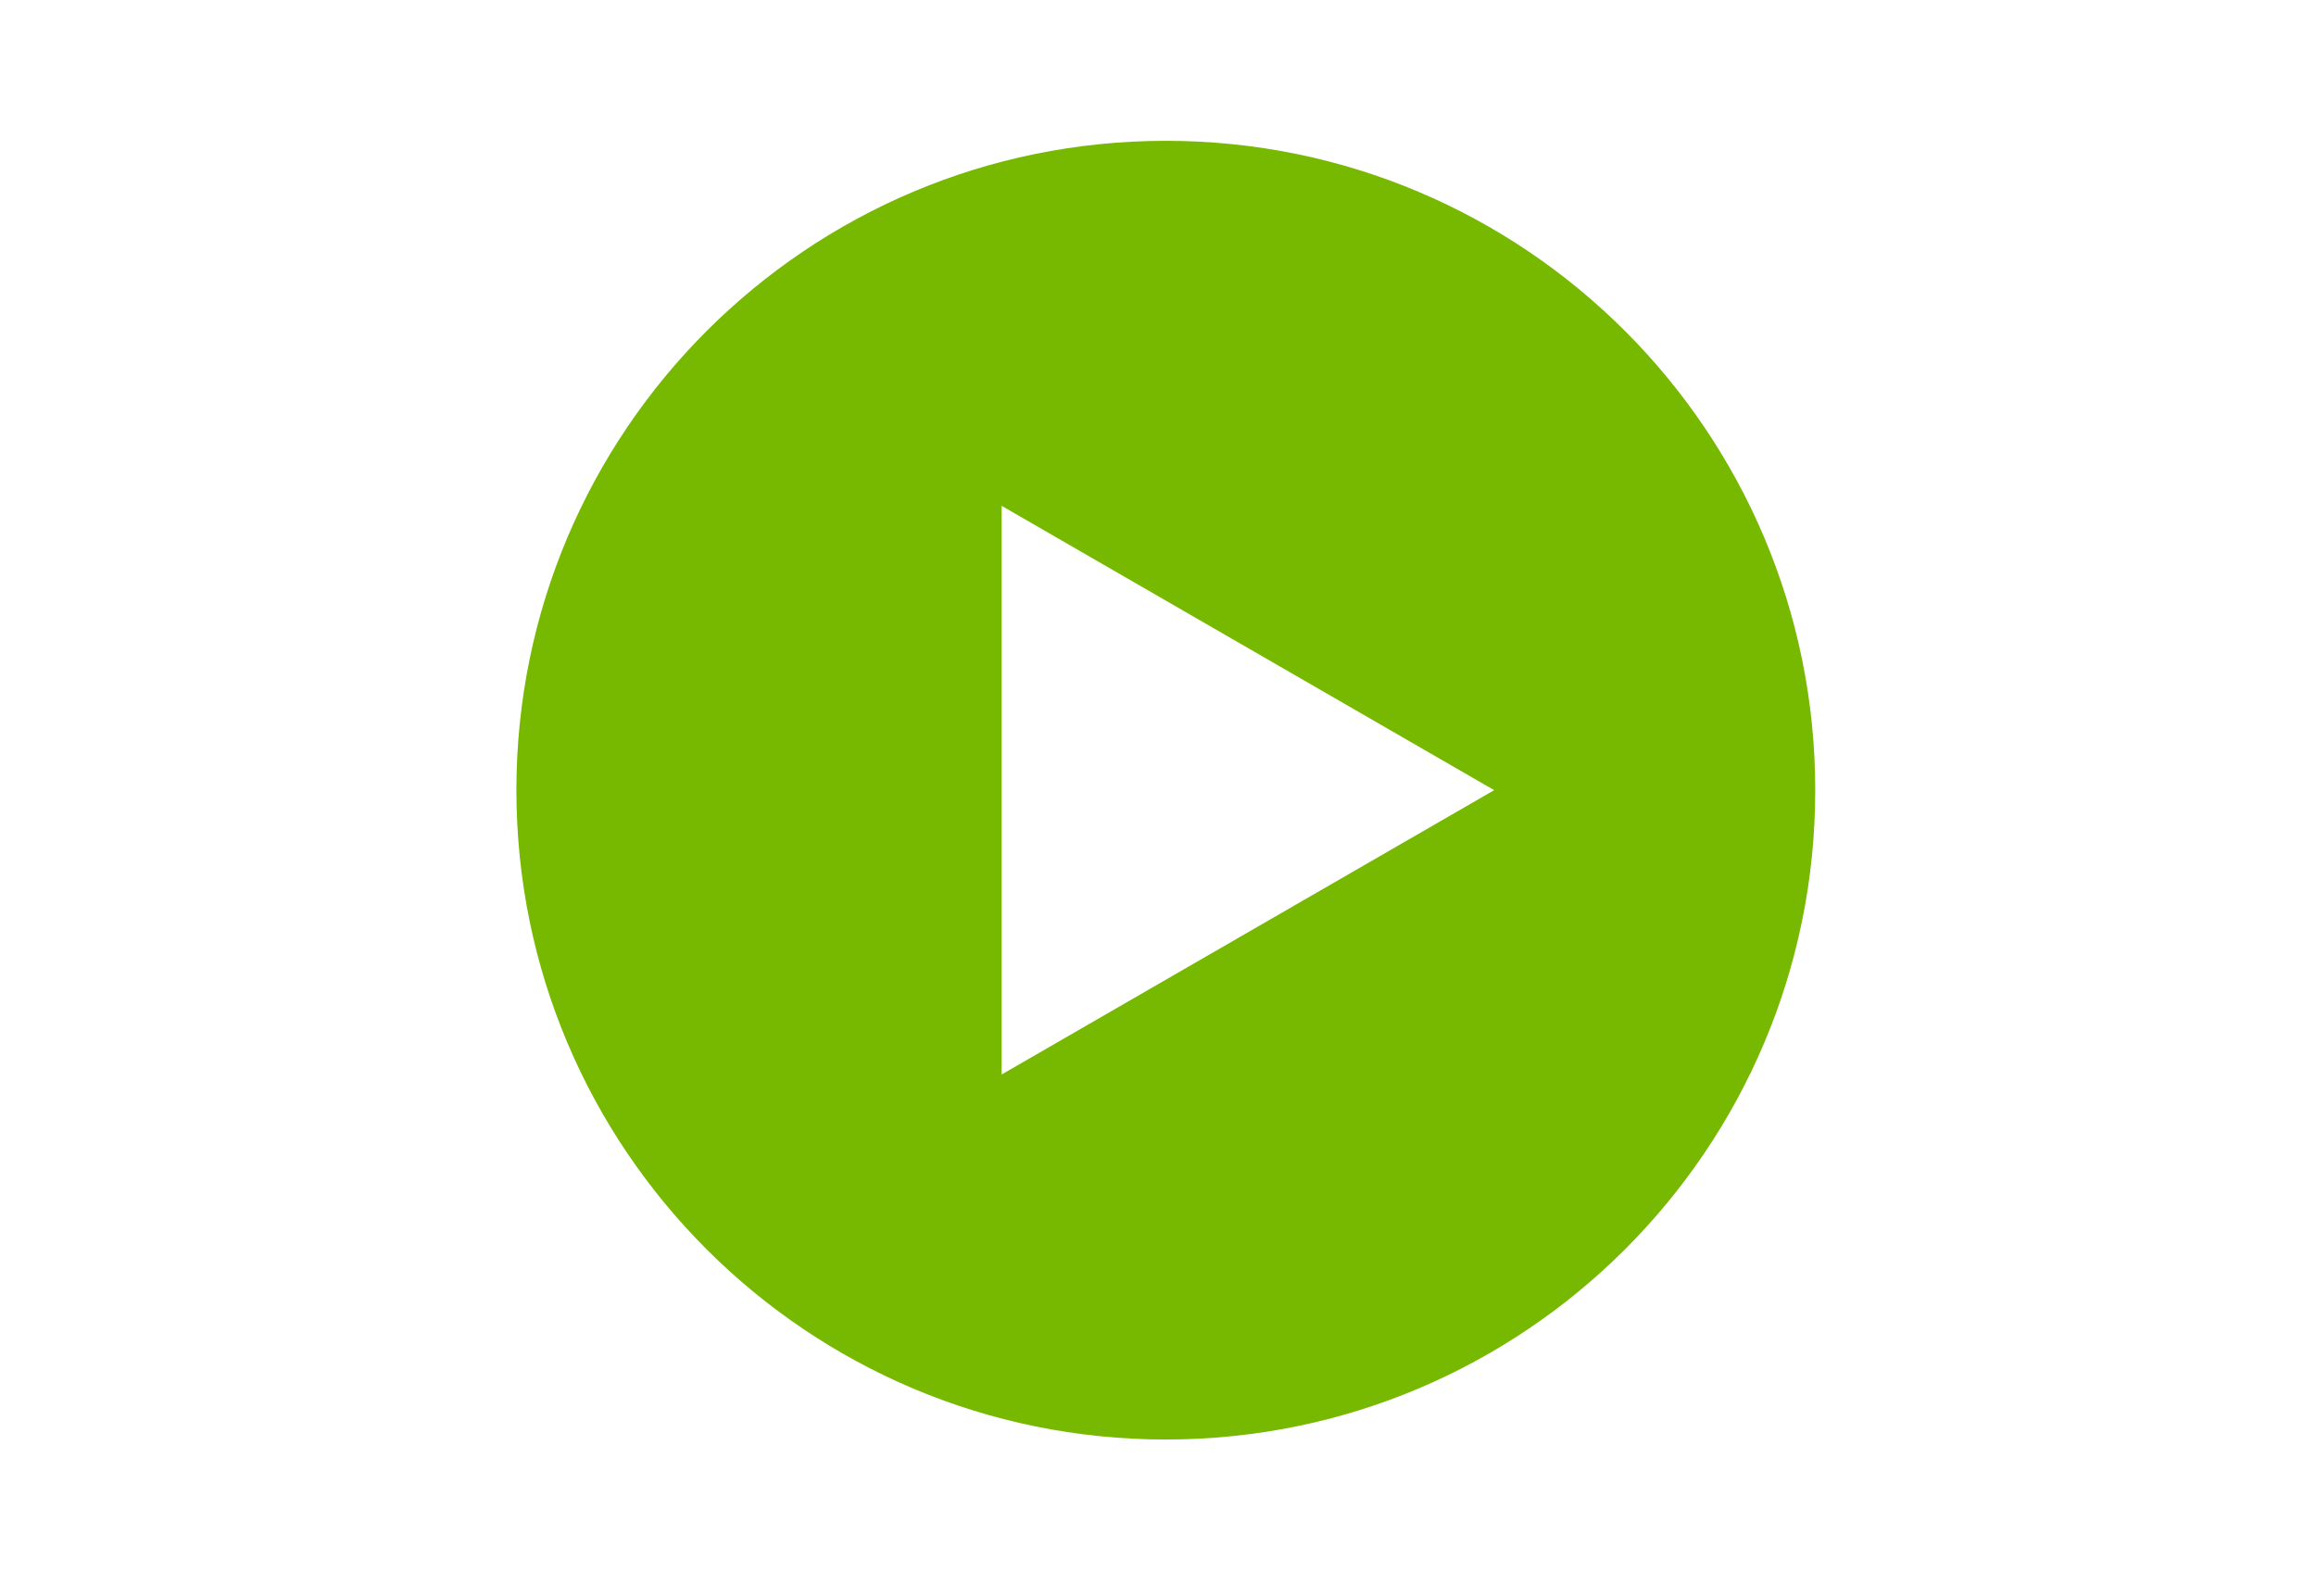
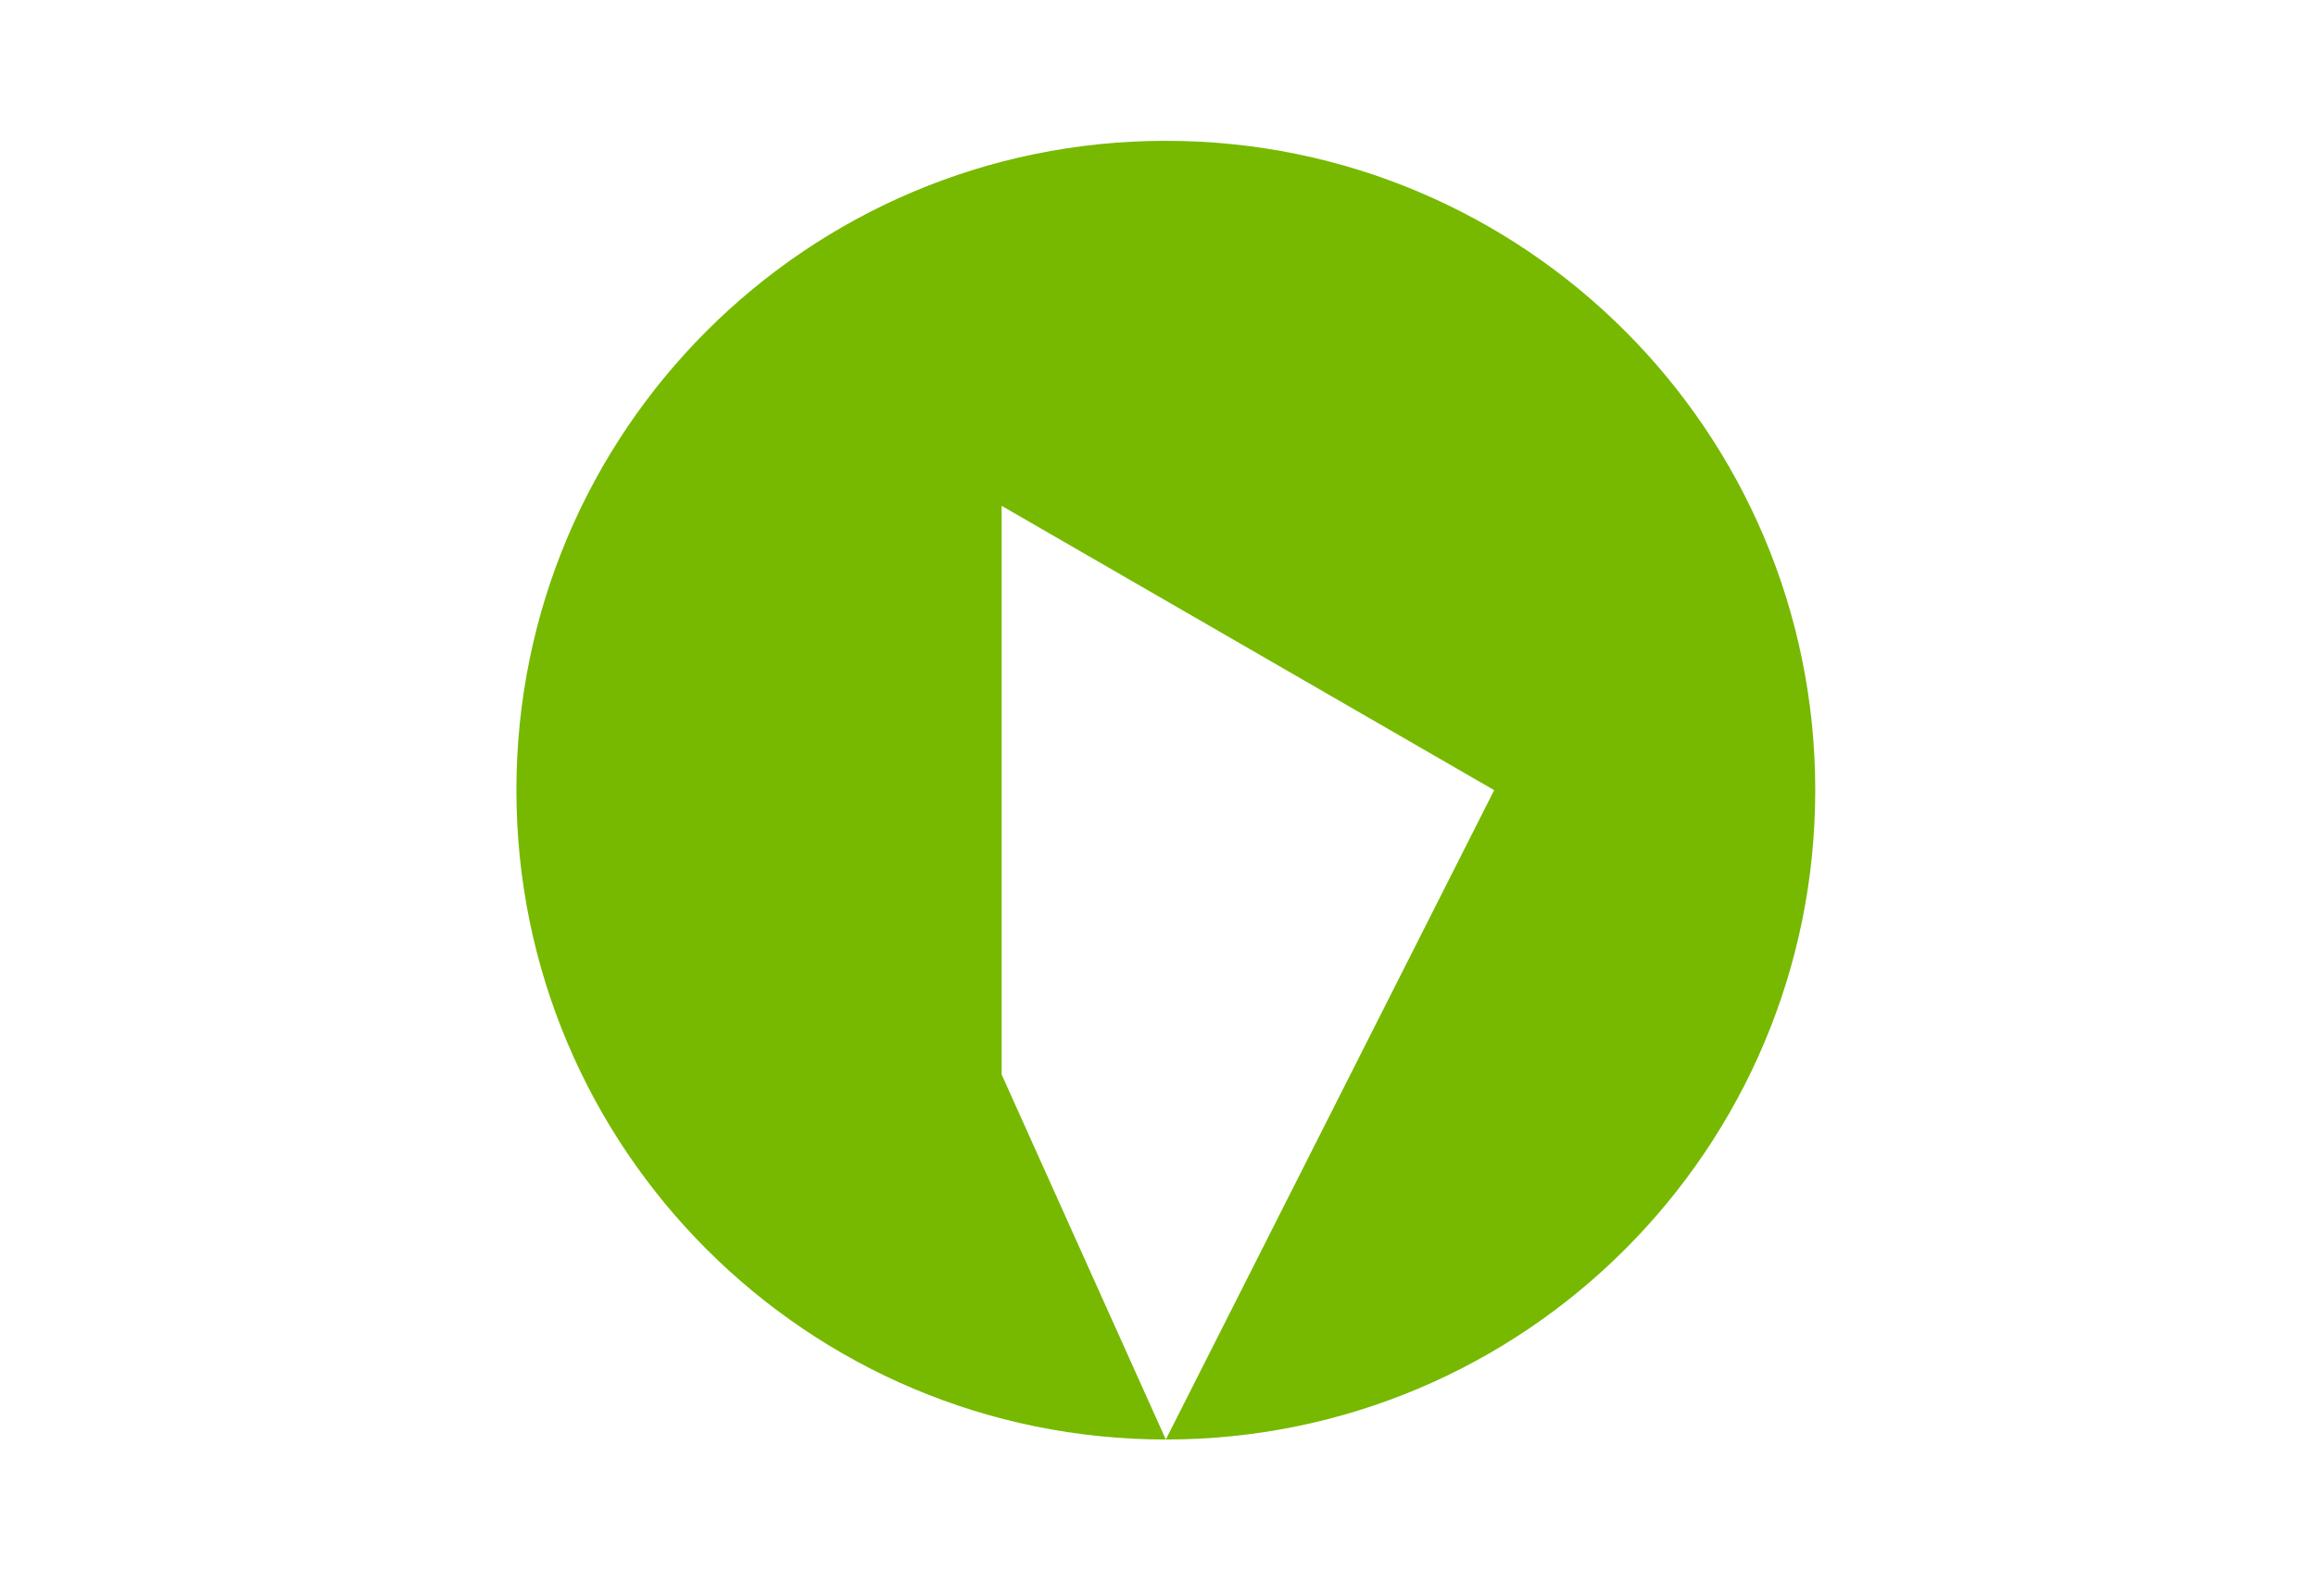
<svg xmlns="http://www.w3.org/2000/svg" width="148" height="102" viewBox="0 0 148 102" fill="none">
-   <path fill-rule="evenodd" clip-rule="evenodd" d="M74.5 92C97.42 92 116 73.42 116 50.5C116 27.58 97.42 9 74.5 9C51.58 9 33 27.58 33 50.5C33 73.42 51.58 92 74.5 92ZM64.008 68.672L95.483 50.5L64.008 32.328L64.008 68.672Z" fill="#76B900" />
+   <path fill-rule="evenodd" clip-rule="evenodd" d="M74.5 92C97.42 92 116 73.42 116 50.5C116 27.58 97.42 9 74.5 9C51.58 9 33 27.58 33 50.5C33 73.42 51.58 92 74.5 92ZL95.483 50.5L64.008 32.328L64.008 68.672Z" fill="#76B900" />
</svg>